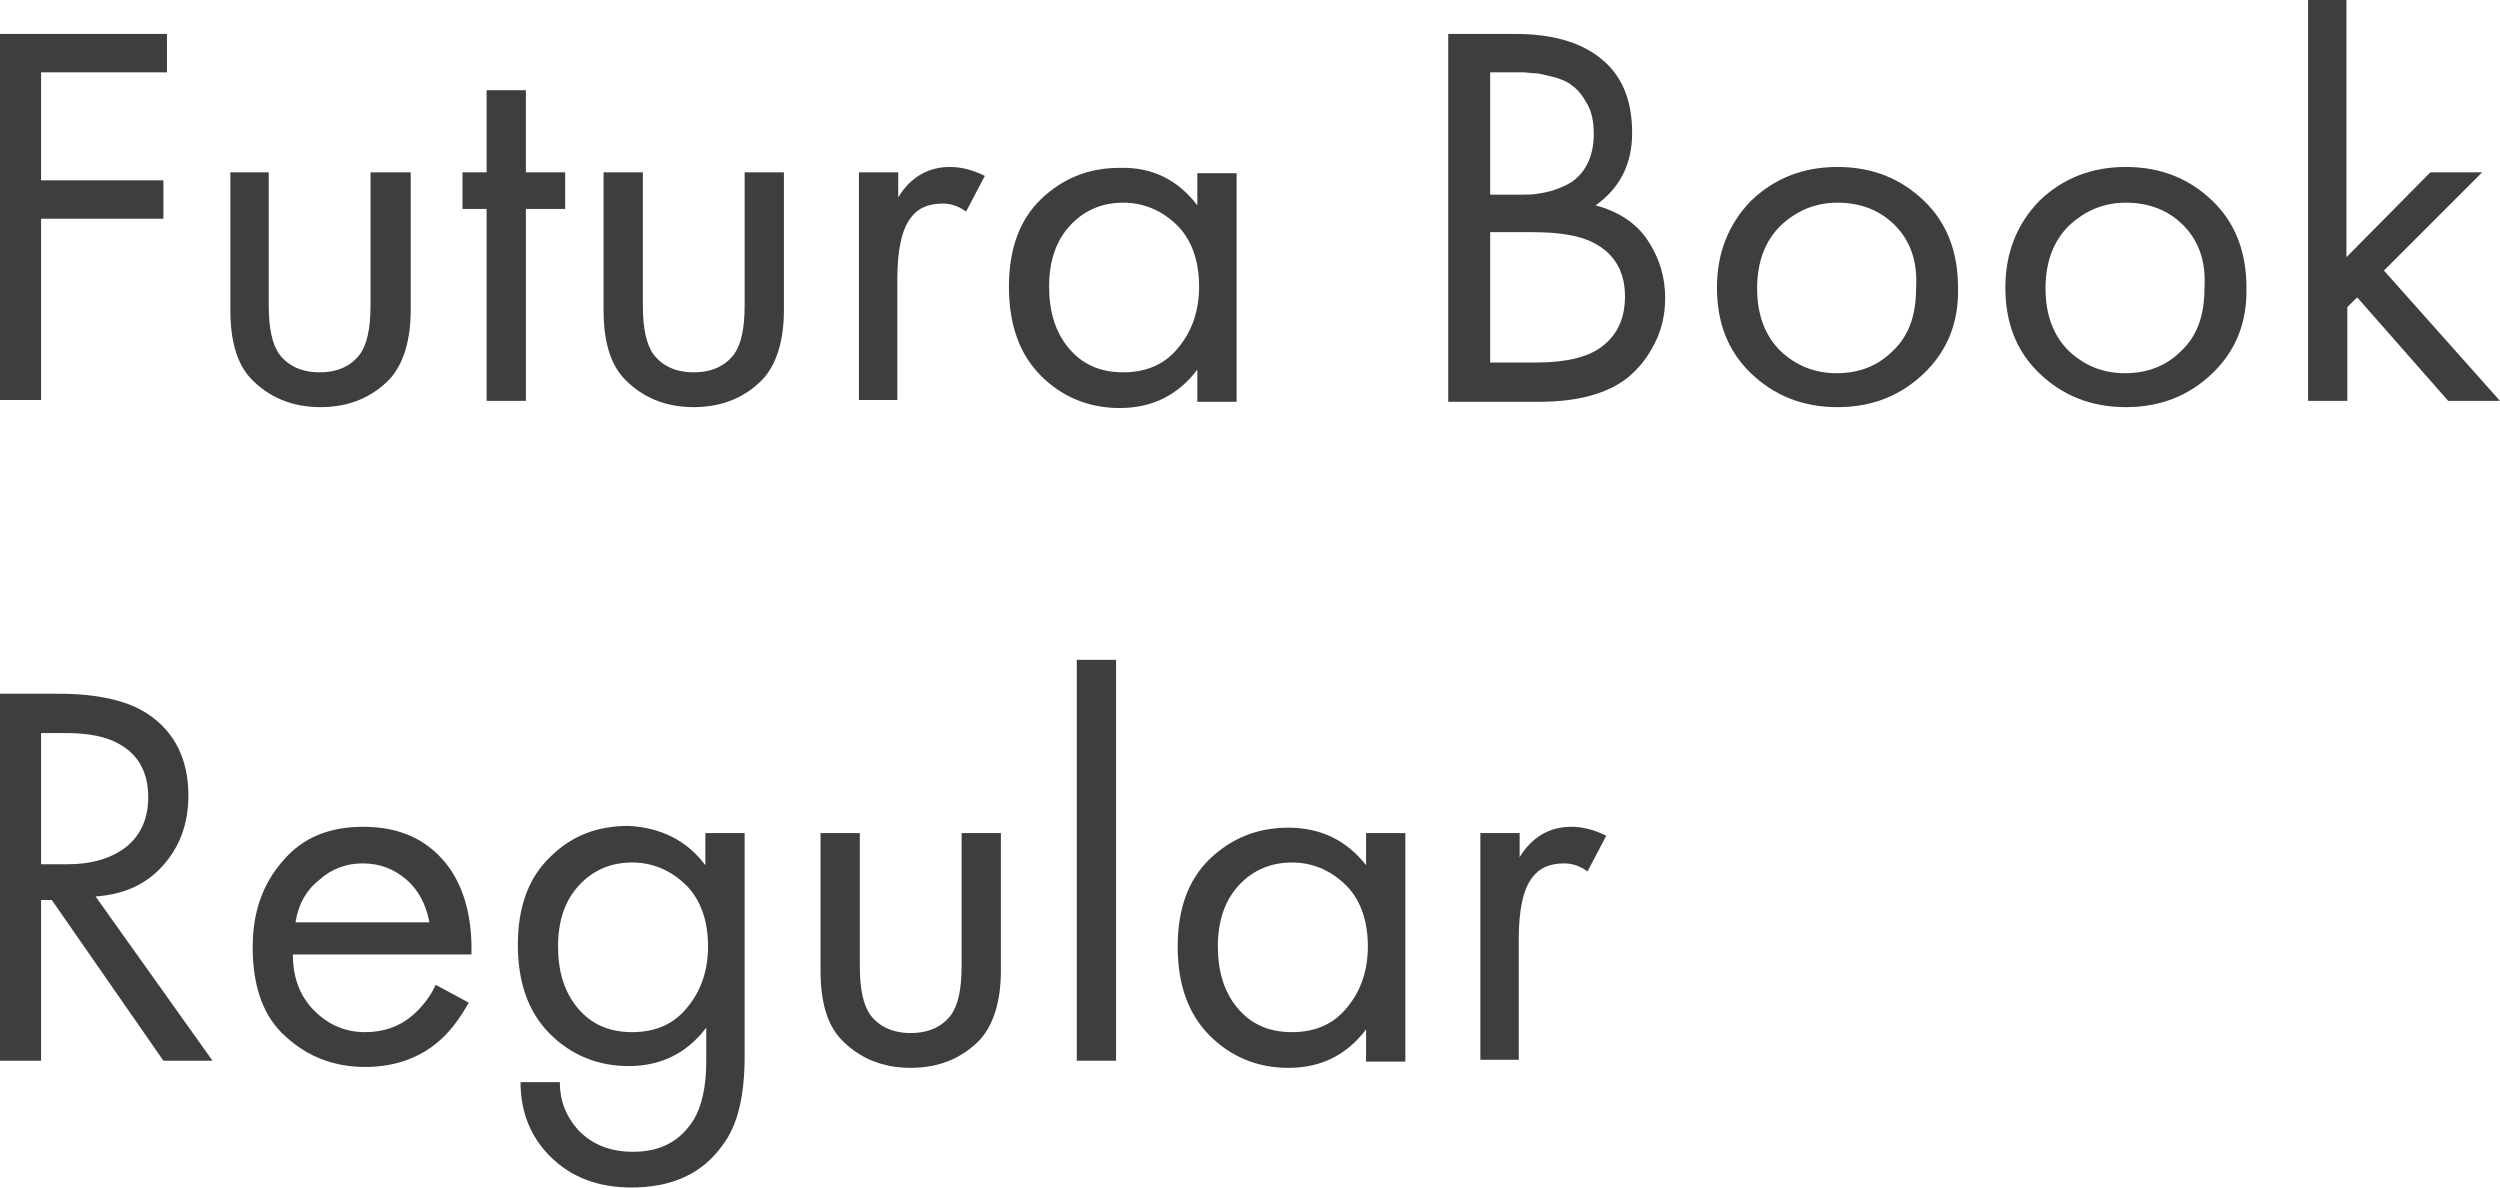
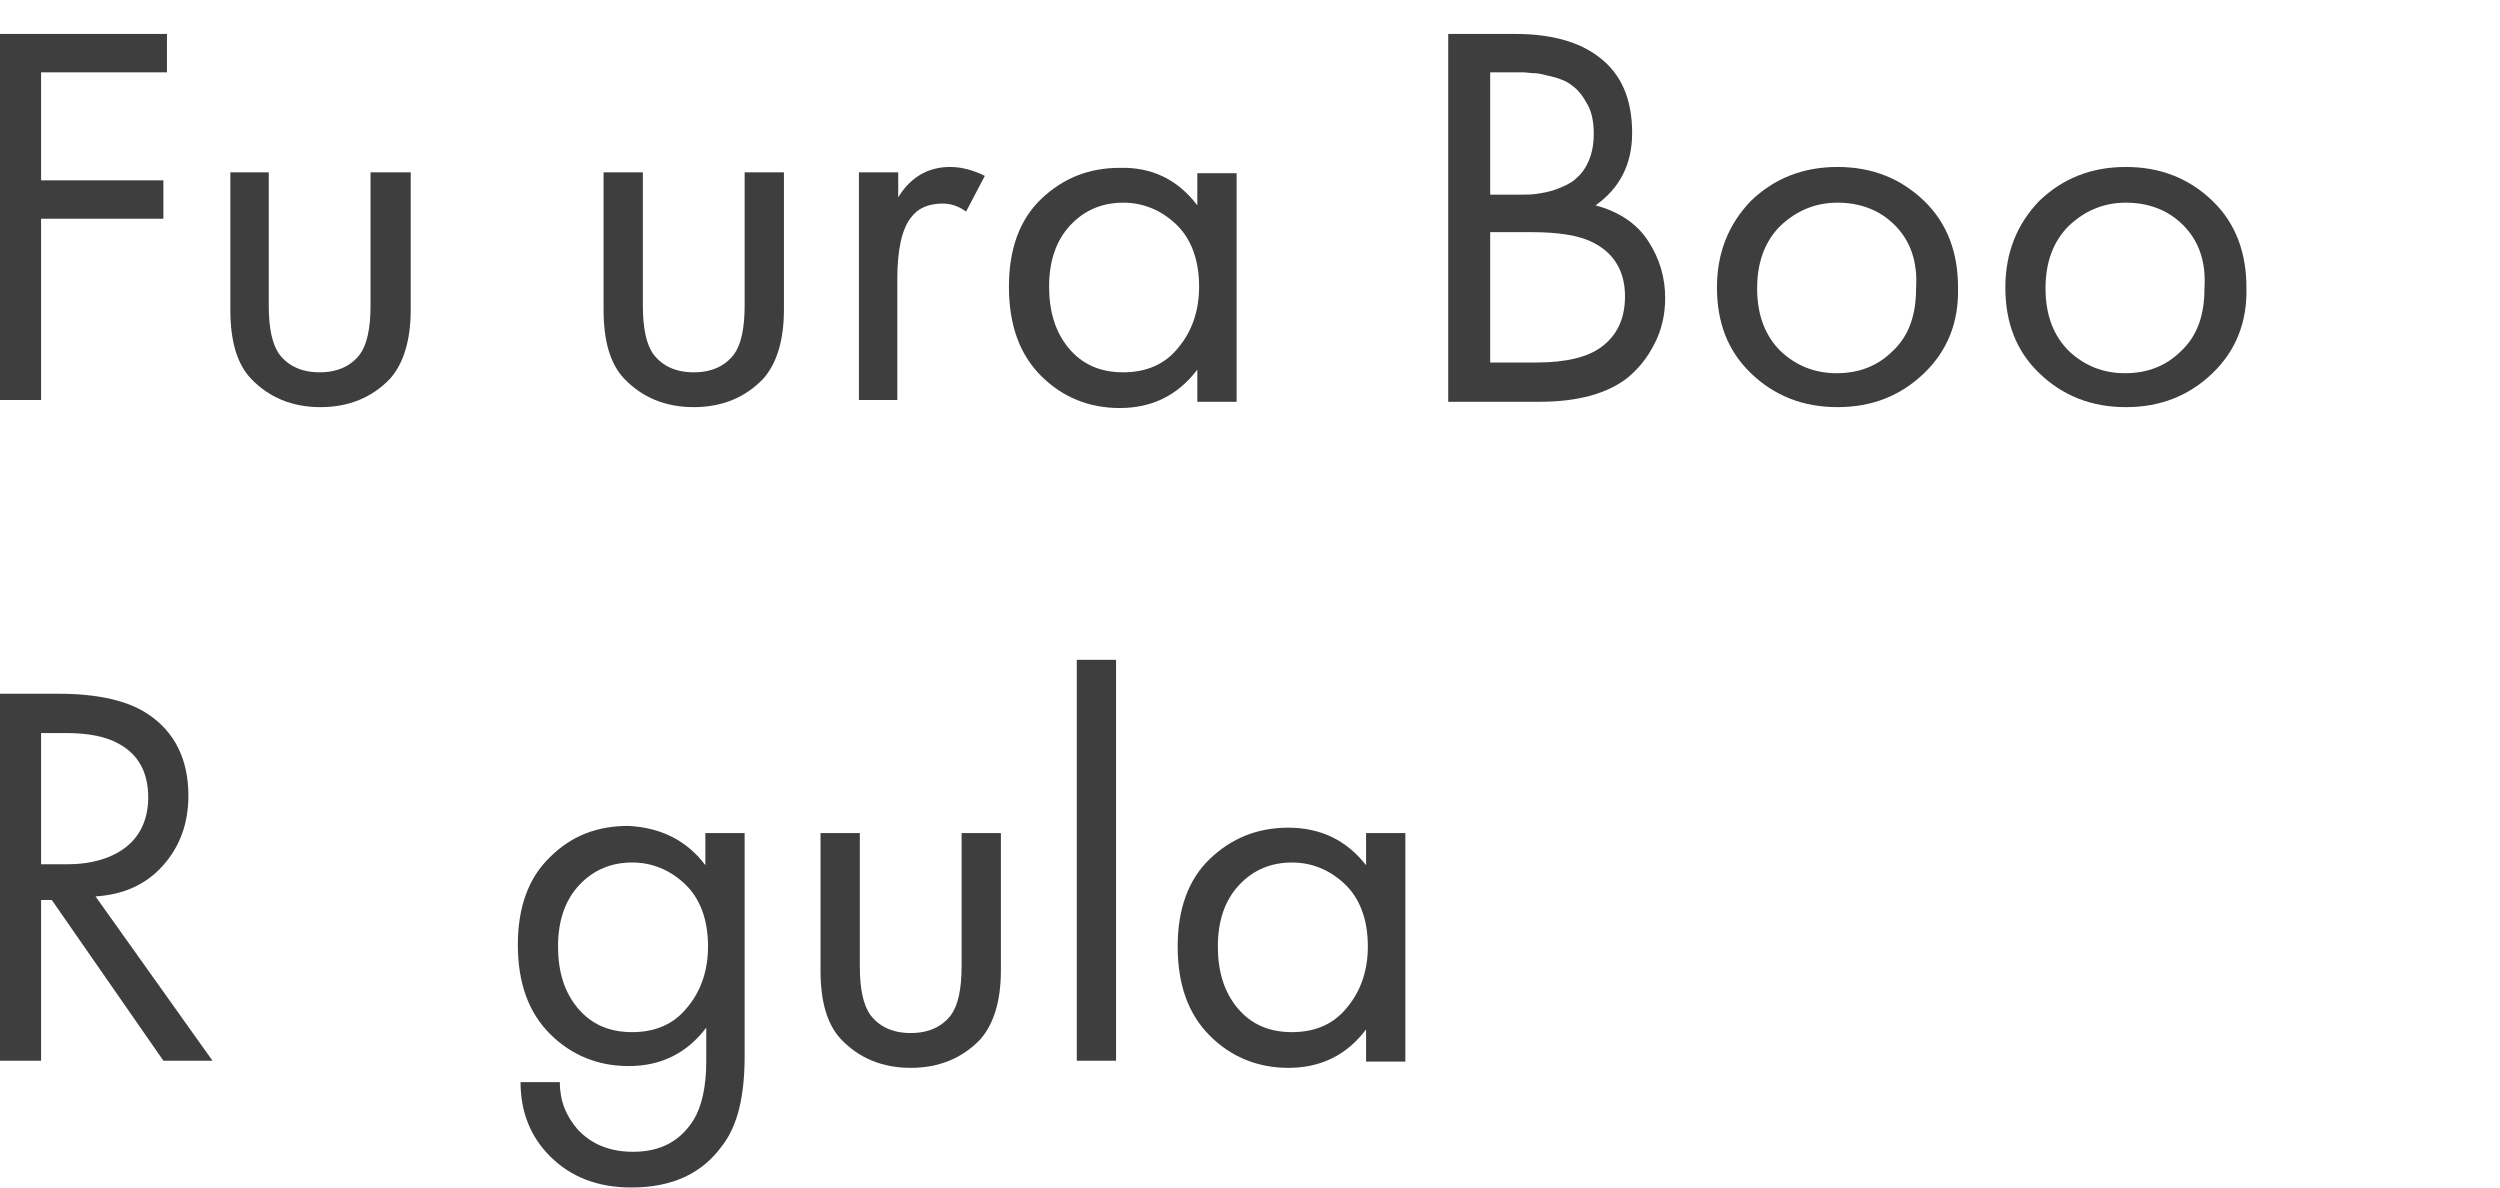
<svg xmlns="http://www.w3.org/2000/svg" id="Layer_1" x="0px" y="0px" viewBox="0 0 280 133.1" style="enable-background:new 0 0 280 133.1;" xml:space="preserve">
  <style type="text/css"> .st0{fill:#3F3E3E;} </style>
  <g>
    <path class="st0" d="M18.7,3.8v4.3H4.6v12.1h13.7v4.3H4.6v20.3H0V3.8H18.7z" />
    <path class="st0" d="M30.1,19.3v14.9c0,2.6,0.4,4.4,1.2,5.5c1,1.3,2.5,2,4.5,2c2,0,3.5-0.7,4.5-2c0.8-1.1,1.2-2.9,1.2-5.5V19.3H46 v15.4c0,3.4-0.8,6-2.3,7.7c-2,2.1-4.6,3.2-7.8,3.2c-3.2,0-5.8-1.1-7.8-3.2c-1.6-1.7-2.3-4.3-2.3-7.7V19.3H30.1z" />
-     <path class="st0" d="M63.3,23.4h-4.4v21.5h-4.4V23.4h-2.7v-4.1h2.7v-9.2h4.4v9.2h4.4V23.4z" />
    <path class="st0" d="M72,19.3v14.9c0,2.6,0.4,4.4,1.2,5.5c1,1.3,2.5,2,4.5,2s3.5-0.7,4.5-2c0.8-1.1,1.2-2.9,1.2-5.5V19.3h4.4v15.4 c0,3.4-0.8,6-2.3,7.7c-2,2.1-4.6,3.2-7.8,3.2c-3.2,0-5.8-1.1-7.8-3.2c-1.6-1.7-2.3-4.3-2.3-7.7V19.3H72z" />
    <path class="st0" d="M96.2,44.9V19.3h4.4v2.8c1.4-2.3,3.4-3.4,5.8-3.4c1.2,0,2.5,0.3,3.9,1l-2.1,4c-0.8-0.6-1.7-0.9-2.6-0.9 c-1.6,0-2.8,0.5-3.6,1.6c-1,1.3-1.5,3.6-1.5,6.9v13.5H96.2z" />
    <path class="st0" d="M134.1,23v-3.6h4.4v25.6h-4.4v-3.6c-2.2,2.9-5.1,4.3-8.7,4.3c-3.4,0-6.4-1.2-8.8-3.6c-2.4-2.4-3.6-5.7-3.6-10 c0-4.2,1.2-7.5,3.6-9.8s5.3-3.5,8.8-3.5C129,18.7,131.9,20.1,134.1,23z M125.8,22.7c-2.3,0-4.3,0.8-5.9,2.5c-1.6,1.7-2.4,4-2.4,6.9 c0,2.8,0.7,5.1,2.2,6.9c1.5,1.8,3.5,2.7,6.1,2.7c2.6,0,4.7-0.9,6.2-2.8c1.5-1.8,2.3-4.1,2.3-6.8c0-3-0.9-5.4-2.6-7 C130,23.5,128,22.7,125.8,22.7z" />
    <path class="st0" d="M162.3,3.8h7.4c4.1,0,7.2,0.9,9.4,2.6c2.5,1.9,3.7,4.7,3.7,8.5c0,3.5-1.4,6.2-4.1,8.1c2.6,0.7,4.6,2,5.9,4 c1.3,2,1.9,4.1,1.9,6.4c0,1.8-0.4,3.6-1.2,5.1c-0.8,1.6-1.8,2.8-3,3.8c-2.3,1.8-5.6,2.7-9.9,2.7h-10.2V3.8z M166.9,8.1v13.7h3.5 c0.6,0,1.2,0,1.8-0.1c0.6-0.1,1.3-0.2,2.1-0.5c0.8-0.3,1.5-0.6,2.1-1.1c0.6-0.5,1.1-1.1,1.5-2c0.4-0.9,0.6-1.9,0.6-3.1 c0-1.3-0.2-2.4-0.7-3.3c-0.5-0.9-1-1.6-1.7-2.1c-0.6-0.5-1.4-0.8-2.2-1c-0.9-0.2-1.5-0.4-2-0.4s-0.9-0.1-1.4-0.1H166.9z M166.9,25.9v14.7h5.2c3.3,0,5.7-0.6,7.2-1.7c1.8-1.3,2.7-3.2,2.7-5.7c0-2.8-1.2-4.8-3.5-6c-1.5-0.8-3.8-1.2-7-1.2H166.9z" />
    <path class="st0" d="M215.5,41.8c-2.6,2.5-5.8,3.8-9.7,3.8c-3.9,0-7.1-1.3-9.7-3.8c-2.6-2.5-3.8-5.7-3.8-9.6c0-3.9,1.3-7.1,3.8-9.7 c2.6-2.5,5.8-3.8,9.7-3.8c3.9,0,7.1,1.3,9.7,3.8c2.6,2.5,3.8,5.8,3.8,9.7C219.4,36.1,218.1,39.3,215.5,41.8z M212.2,25.2 c-1.7-1.7-3.9-2.5-6.4-2.5c-2.5,0-4.6,0.9-6.4,2.6c-1.7,1.7-2.6,4-2.6,7c0,3,0.9,5.3,2.6,7c1.8,1.7,3.9,2.5,6.3,2.5 c2.5,0,4.6-0.8,6.3-2.5c1.8-1.7,2.6-4,2.6-7C214.8,29.2,213.9,26.9,212.2,25.2z" />
    <path class="st0" d="M247.8,41.8c-2.6,2.5-5.8,3.8-9.7,3.8c-3.9,0-7.1-1.3-9.7-3.8c-2.6-2.5-3.8-5.7-3.8-9.6c0-3.9,1.3-7.1,3.8-9.7 c2.6-2.5,5.8-3.8,9.7-3.8c3.9,0,7.1,1.3,9.7,3.8c2.6,2.5,3.8,5.8,3.8,9.7C251.7,36.1,250.4,39.3,247.8,41.8z M244.5,25.2 c-1.7-1.7-3.9-2.5-6.4-2.5c-2.5,0-4.6,0.9-6.4,2.6c-1.7,1.7-2.6,4-2.6,7c0,3,0.9,5.3,2.6,7c1.8,1.7,3.9,2.5,6.3,2.5 c2.5,0,4.6-0.8,6.3-2.5c1.8-1.7,2.6-4,2.6-7C247.1,29.2,246.2,26.9,244.5,25.2z" />
-     <path class="st0" d="M258.4,0h4.4v28.8l9.4-9.5h5.8l-11,11L280,44.9h-5.8L264,33.3l-1.1,1.1v10.5h-4.4V0z" />
    <path class="st0" d="M0,77.7h6.6c4.4,0,7.8,0.8,10,2.3c3,2,4.5,5.1,4.5,9.1c0,3.2-1,5.8-2.9,7.9c-1.9,2.1-4.4,3.2-7.5,3.4 l13.1,18.4h-5.5l-12.5-18H4.6v18H0V77.7z M4.6,82.1v14.7h2.9c2.8,0,5.1-0.7,6.7-2c1.6-1.3,2.4-3.2,2.4-5.5c0-2.8-1.1-4.8-3.3-6 c-1.4-0.8-3.4-1.2-5.9-1.2H4.6z" />
-     <path class="st0" d="M48.8,110.3l3.7,2c-0.9,1.6-1.9,3-3.1,4.1c-2.3,2.1-5.2,3.1-8.5,3.1c-3.4,0-6.4-1.1-8.9-3.4 c-2.5-2.2-3.7-5.6-3.7-10c0-3.9,1.1-7.1,3.4-9.7c2.2-2.6,5.2-3.8,9-3.8c4.3,0,7.5,1.6,9.7,4.7c1.7,2.5,2.5,5.7,2.4,9.6H32.8 c0,2.6,0.8,4.7,2.4,6.3c1.6,1.6,3.5,2.4,5.7,2.4c2,0,3.8-0.6,5.2-1.8C47.3,112.8,48.2,111.6,48.8,110.3z M33.1,103.3h15 c-0.4-2-1.2-3.6-2.6-4.8c-1.4-1.2-3-1.8-4.9-1.8c-1.8,0-3.5,0.6-4.9,1.9C34.3,99.7,33.4,101.3,33.1,103.3z" />
    <path class="st0" d="M79,96.9v-3.6h4.4v25c0,4.5-0.8,7.8-2.5,10c-2.3,3.2-5.7,4.7-10.2,4.7c-3.8,0-6.8-1.2-9.1-3.5 c-2.2-2.2-3.3-5-3.3-8.3h4.4c0,2.1,0.7,3.8,2,5.3c1.5,1.6,3.5,2.5,6.2,2.5c3.1,0,5.3-1.2,6.8-3.6c0.9-1.5,1.4-3.7,1.4-6.5v-3.8 c-2.2,2.9-5.1,4.3-8.7,4.3c-3.4,0-6.4-1.2-8.8-3.6c-2.4-2.4-3.6-5.7-3.6-10c0-4.2,1.2-7.5,3.6-9.8c2.4-2.4,5.3-3.5,8.8-3.5 C74,92.7,76.9,94.1,79,96.9z M70.8,96.6c-2.3,0-4.3,0.8-5.9,2.5c-1.6,1.7-2.4,4-2.4,6.9c0,2.8,0.7,5.1,2.2,6.9 c1.5,1.8,3.5,2.7,6.1,2.7c2.6,0,4.7-0.9,6.2-2.8c1.5-1.8,2.3-4.1,2.3-6.8c0-3-0.9-5.4-2.6-7C75,97.4,73,96.6,70.8,96.6z" />
    <path class="st0" d="M96.3,93.3v14.9c0,2.6,0.4,4.4,1.2,5.5c1,1.3,2.5,2,4.5,2s3.5-0.7,4.5-2c0.8-1.1,1.2-2.9,1.2-5.5V93.3h4.4 v15.4c0,3.4-0.8,6-2.3,7.7c-2,2.1-4.6,3.2-7.8,3.2c-3.2,0-5.8-1.1-7.8-3.2c-1.6-1.7-2.3-4.3-2.3-7.7V93.3H96.3z" />
    <path class="st0" d="M120.6,73.9h4.4v44.9h-4.4V73.9z" />
    <path class="st0" d="M153,96.9v-3.6h4.4v25.6H153v-3.6c-2.2,2.9-5.1,4.3-8.7,4.3c-3.4,0-6.4-1.2-8.8-3.6c-2.4-2.4-3.6-5.7-3.6-10 c0-4.2,1.2-7.5,3.6-9.8s5.3-3.5,8.8-3.5C147.9,92.7,150.8,94.1,153,96.9z M144.7,96.6c-2.3,0-4.3,0.8-5.9,2.5 c-1.6,1.7-2.4,4-2.4,6.9c0,2.8,0.7,5.1,2.2,6.9c1.5,1.8,3.5,2.7,6.1,2.7c2.6,0,4.7-0.9,6.2-2.8c1.5-1.8,2.3-4.1,2.3-6.8 c0-3-0.9-5.4-2.6-7C148.9,97.4,146.9,96.6,144.7,96.6z" />
-     <path class="st0" d="M165.8,118.8V93.3h4.4V96c1.4-2.3,3.4-3.4,5.8-3.4c1.2,0,2.5,0.3,3.9,1l-2.1,4c-0.8-0.6-1.7-0.9-2.6-0.9 c-1.6,0-2.8,0.5-3.6,1.6c-1,1.3-1.5,3.6-1.5,6.9v13.5H165.8z" />
  </g>
</svg>